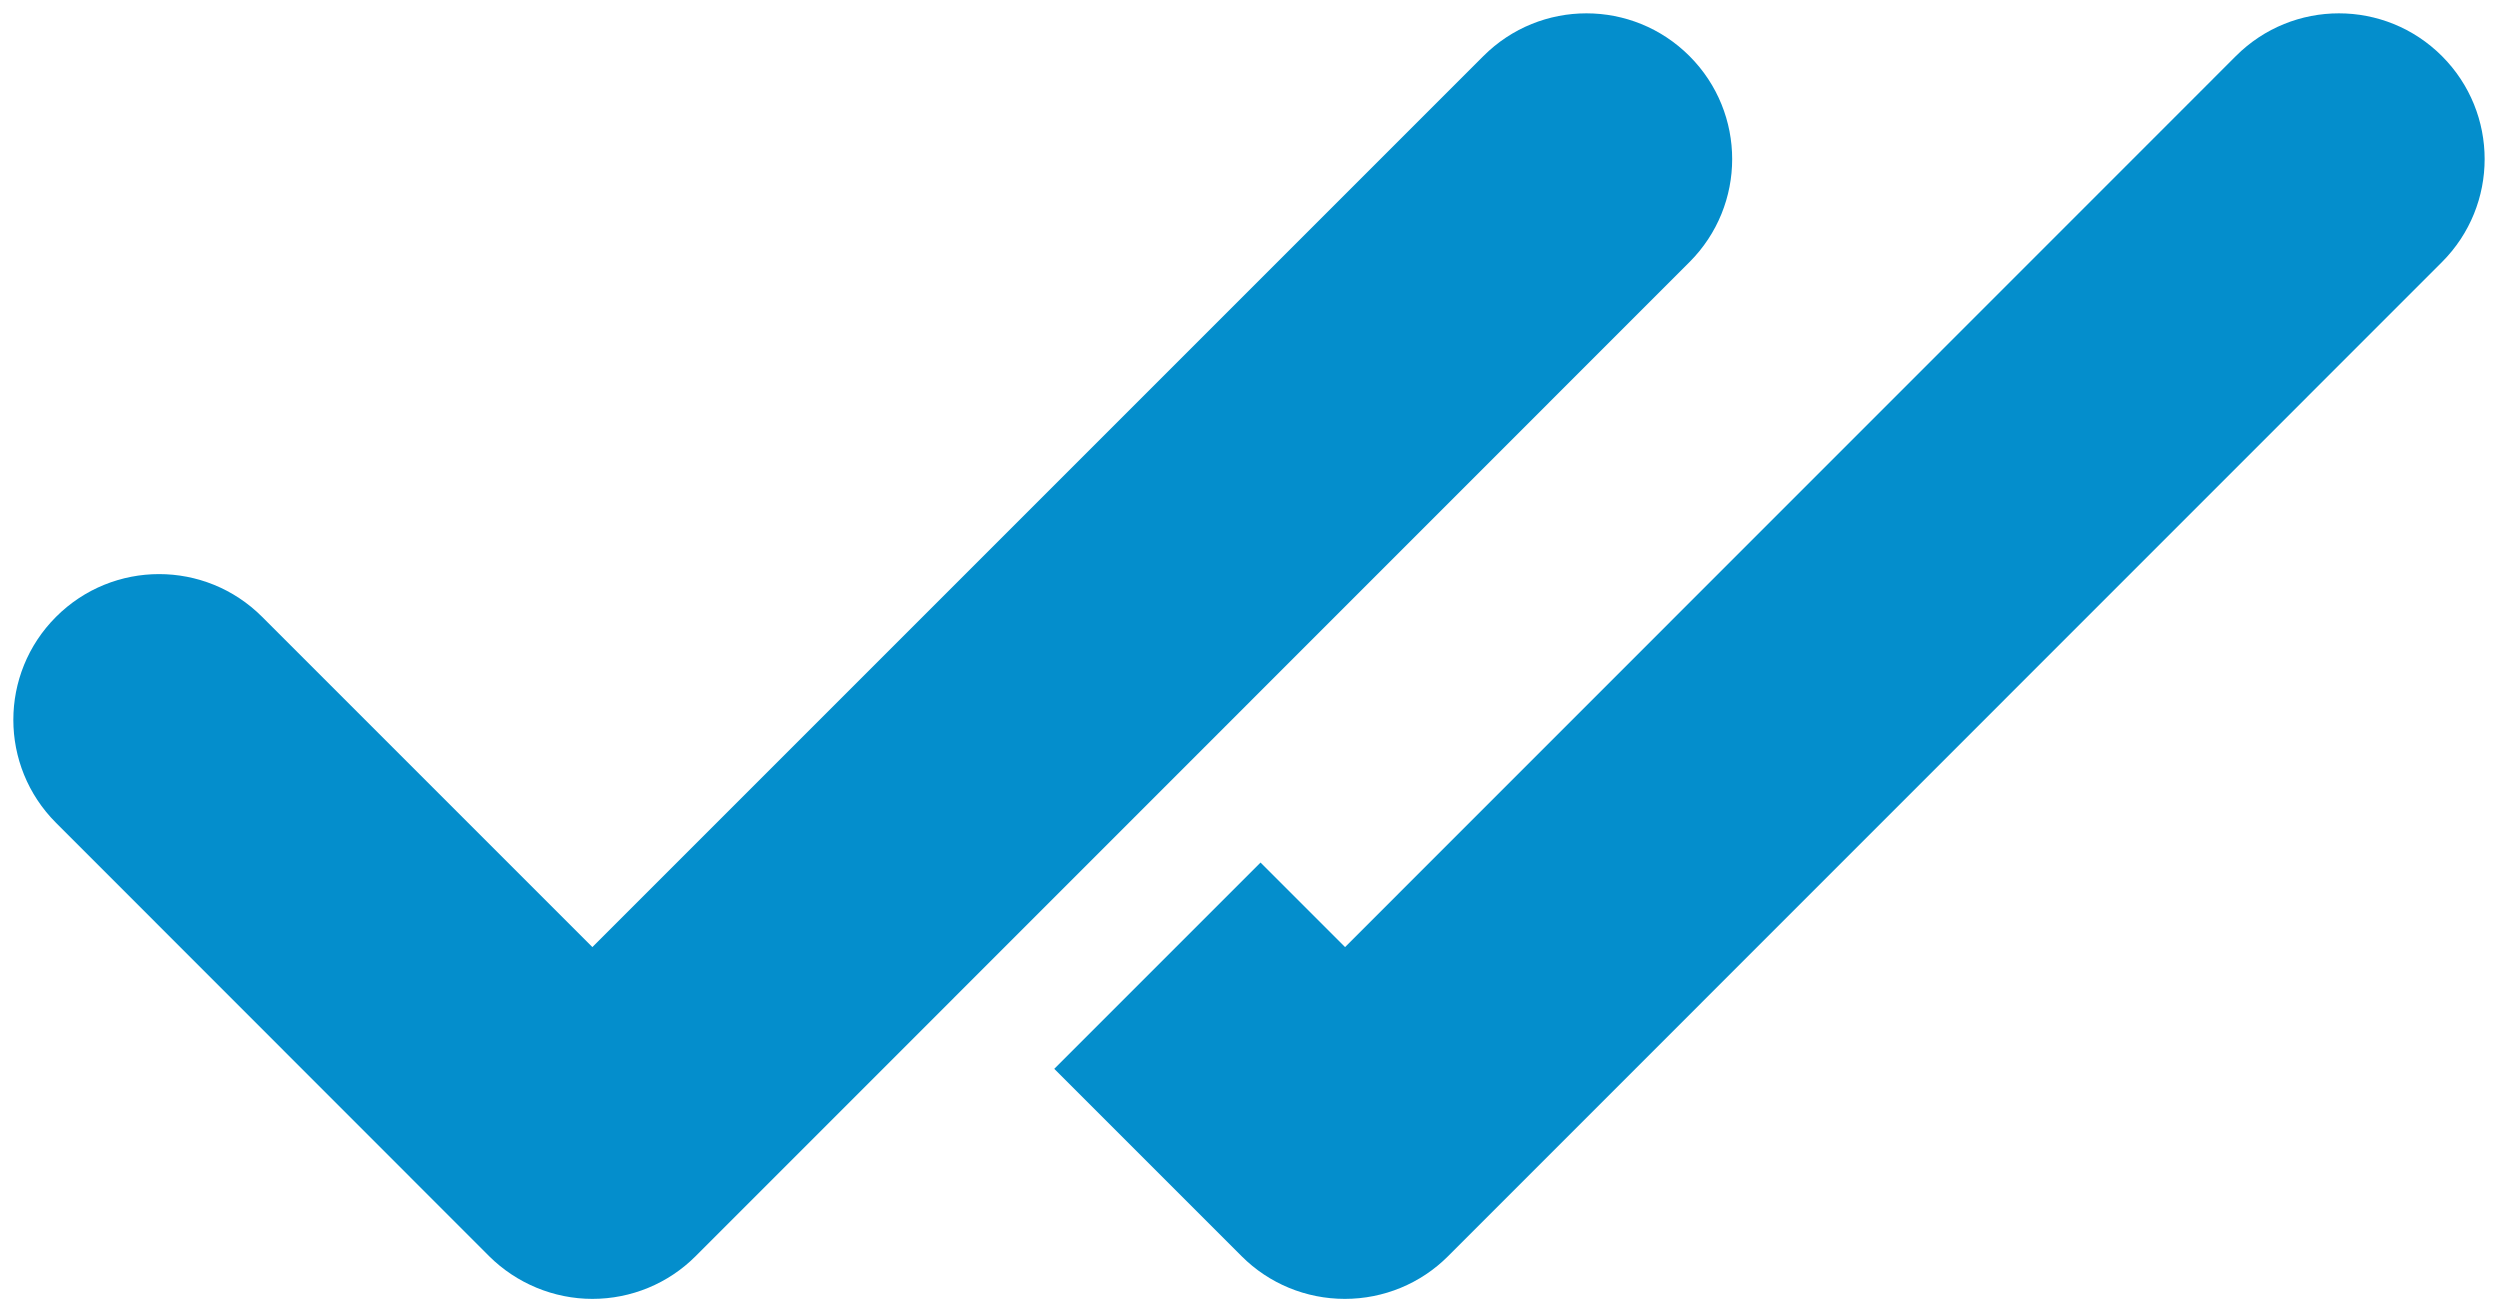
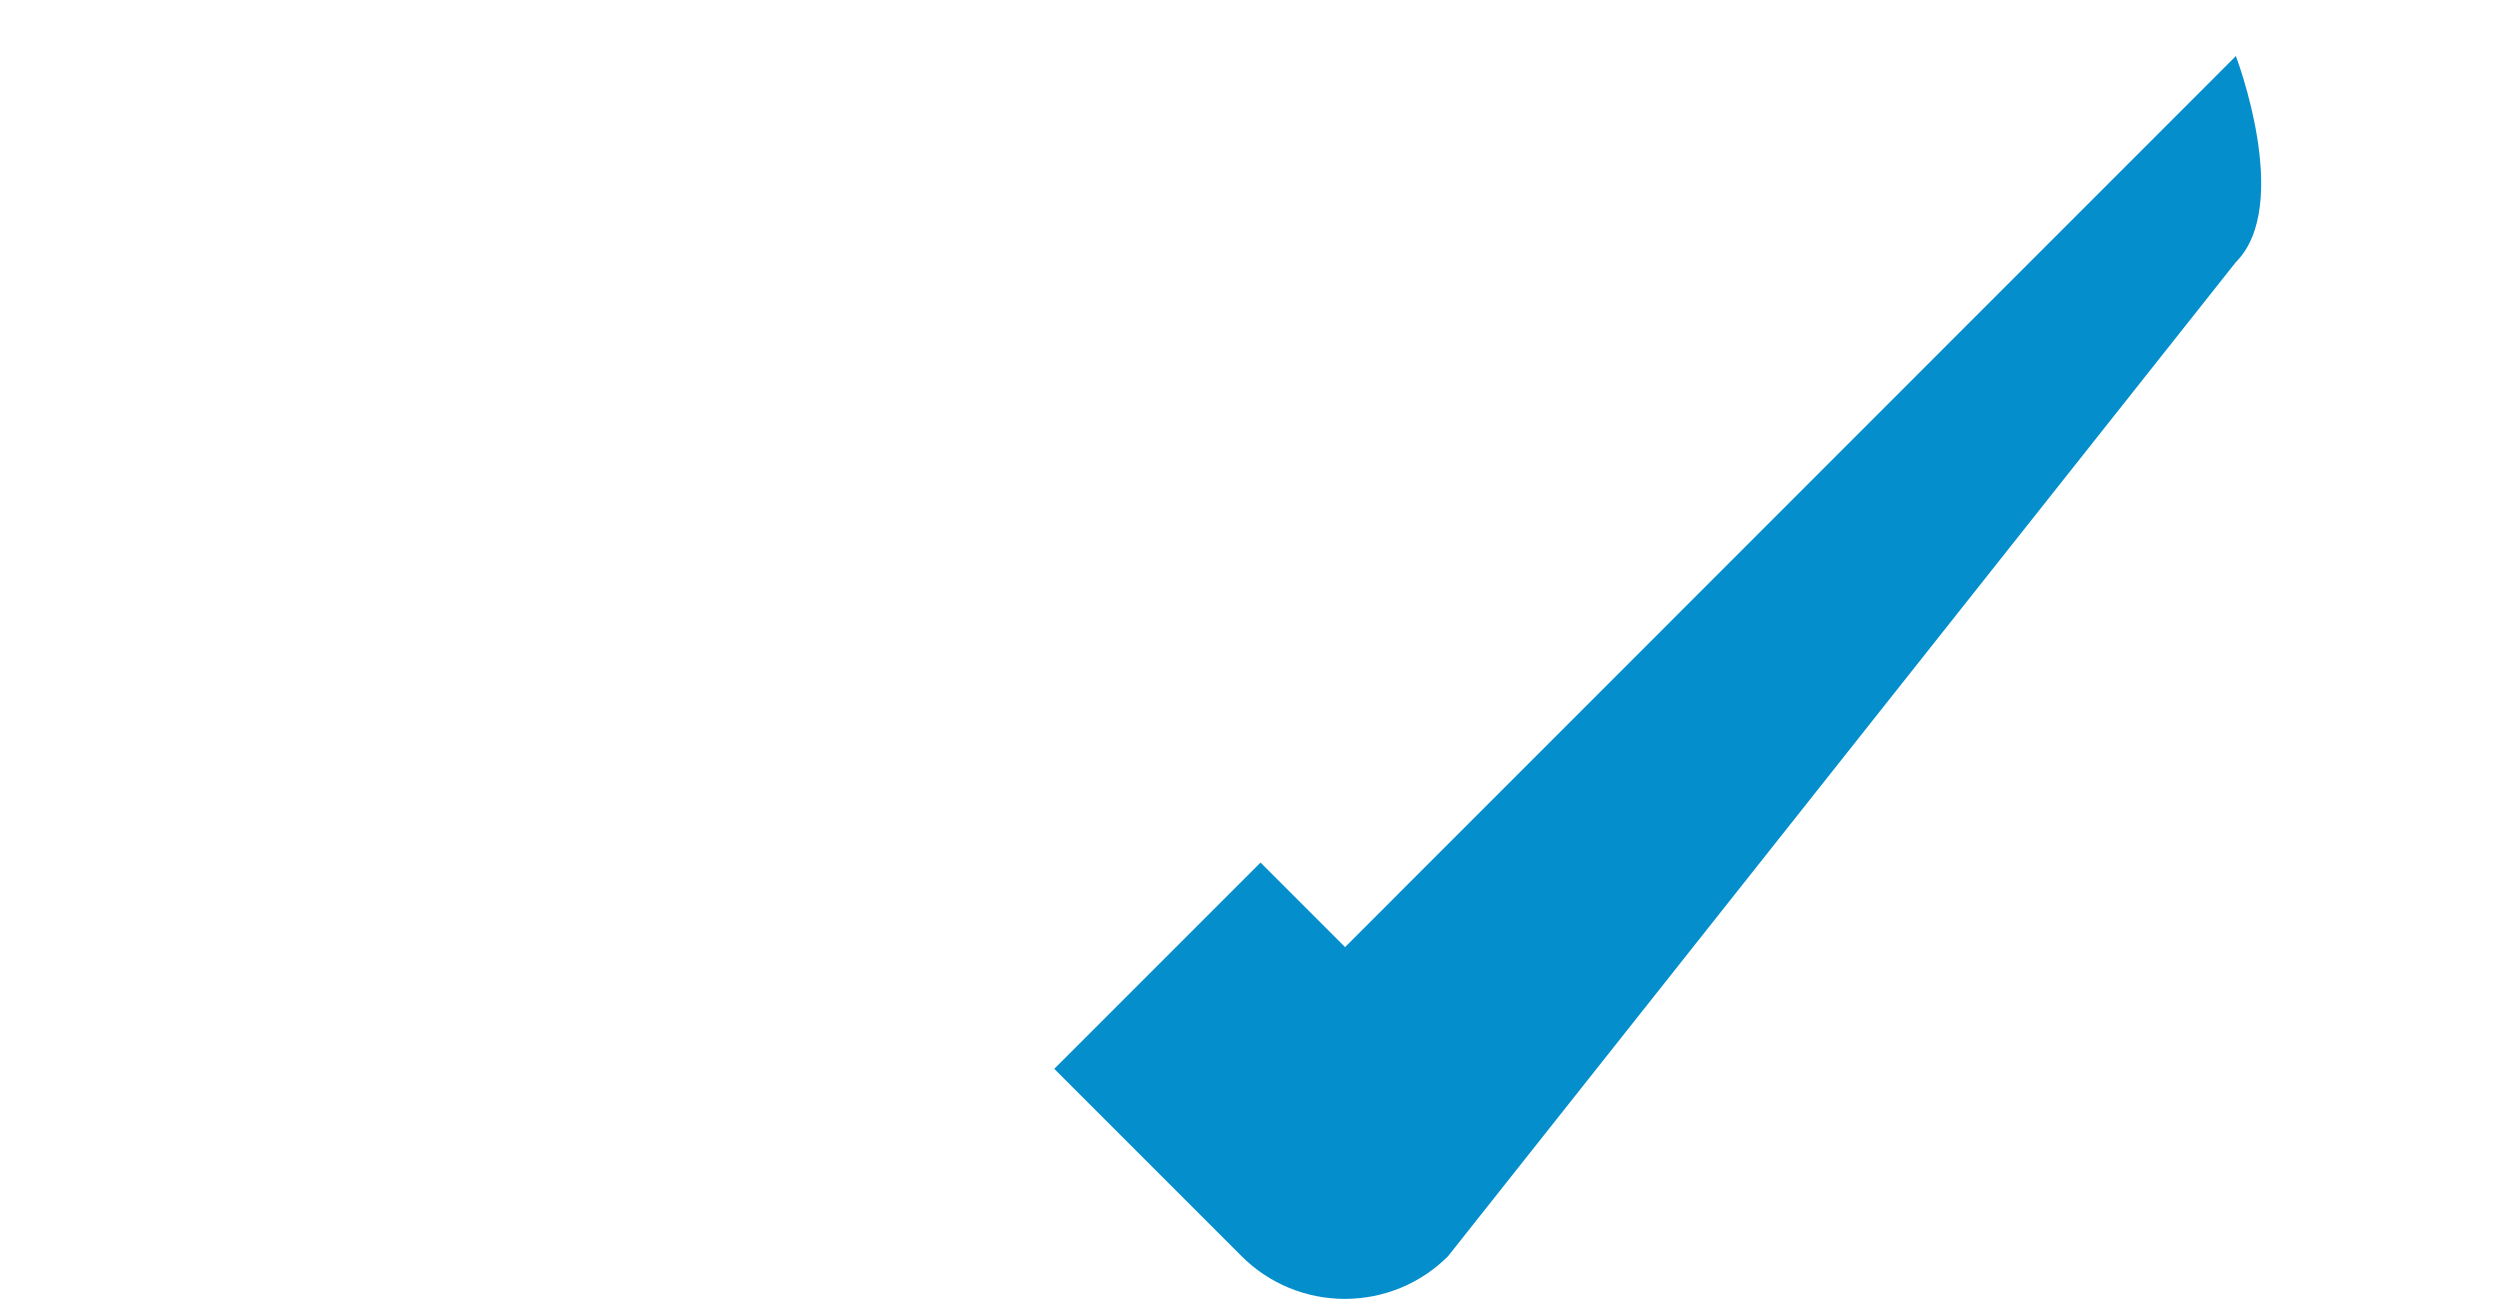
<svg xmlns="http://www.w3.org/2000/svg" height="58.0" preserveAspectRatio="xMidYMid meet" version="1.0" viewBox="-0.6 -0.6 111.5 58.0" width="111.5" zoomAndPan="magnify">
  <g fill="#048ecc" id="change1_1">
-     <path d="M25.82,57.33c-1.72,0-3.38-.69-4.6-1.9L1.9,36.1c-2.54-2.54-2.54-6.65,0-9.19,2.54-2.54,6.65-2.54,9.19,0l14.73,14.73L65.56,1.9c2.54-2.54,6.65-2.54,9.19,0s2.54,6.65,0,9.19L30.42,55.43c-1.22,1.22-2.87,1.9-4.6,1.9Z" />
-     <path d="M55.62,37.87l3.77,3.77L99.12,1.9c2.54-2.54,6.65-2.54,9.19,0s2.54,6.65,0,9.19L63.98,55.43c-1.22,1.22-2.87,1.9-4.6,1.9s-3.38-.68-4.6-1.9l-8.36-8.36,9.19-9.19Z" />
+     <path d="M55.62,37.87l3.77,3.77L99.12,1.9s2.54,6.65,0,9.19L63.98,55.43c-1.22,1.22-2.87,1.9-4.6,1.9s-3.38-.68-4.6-1.9l-8.36-8.36,9.19-9.19Z" />
  </g>
</svg>